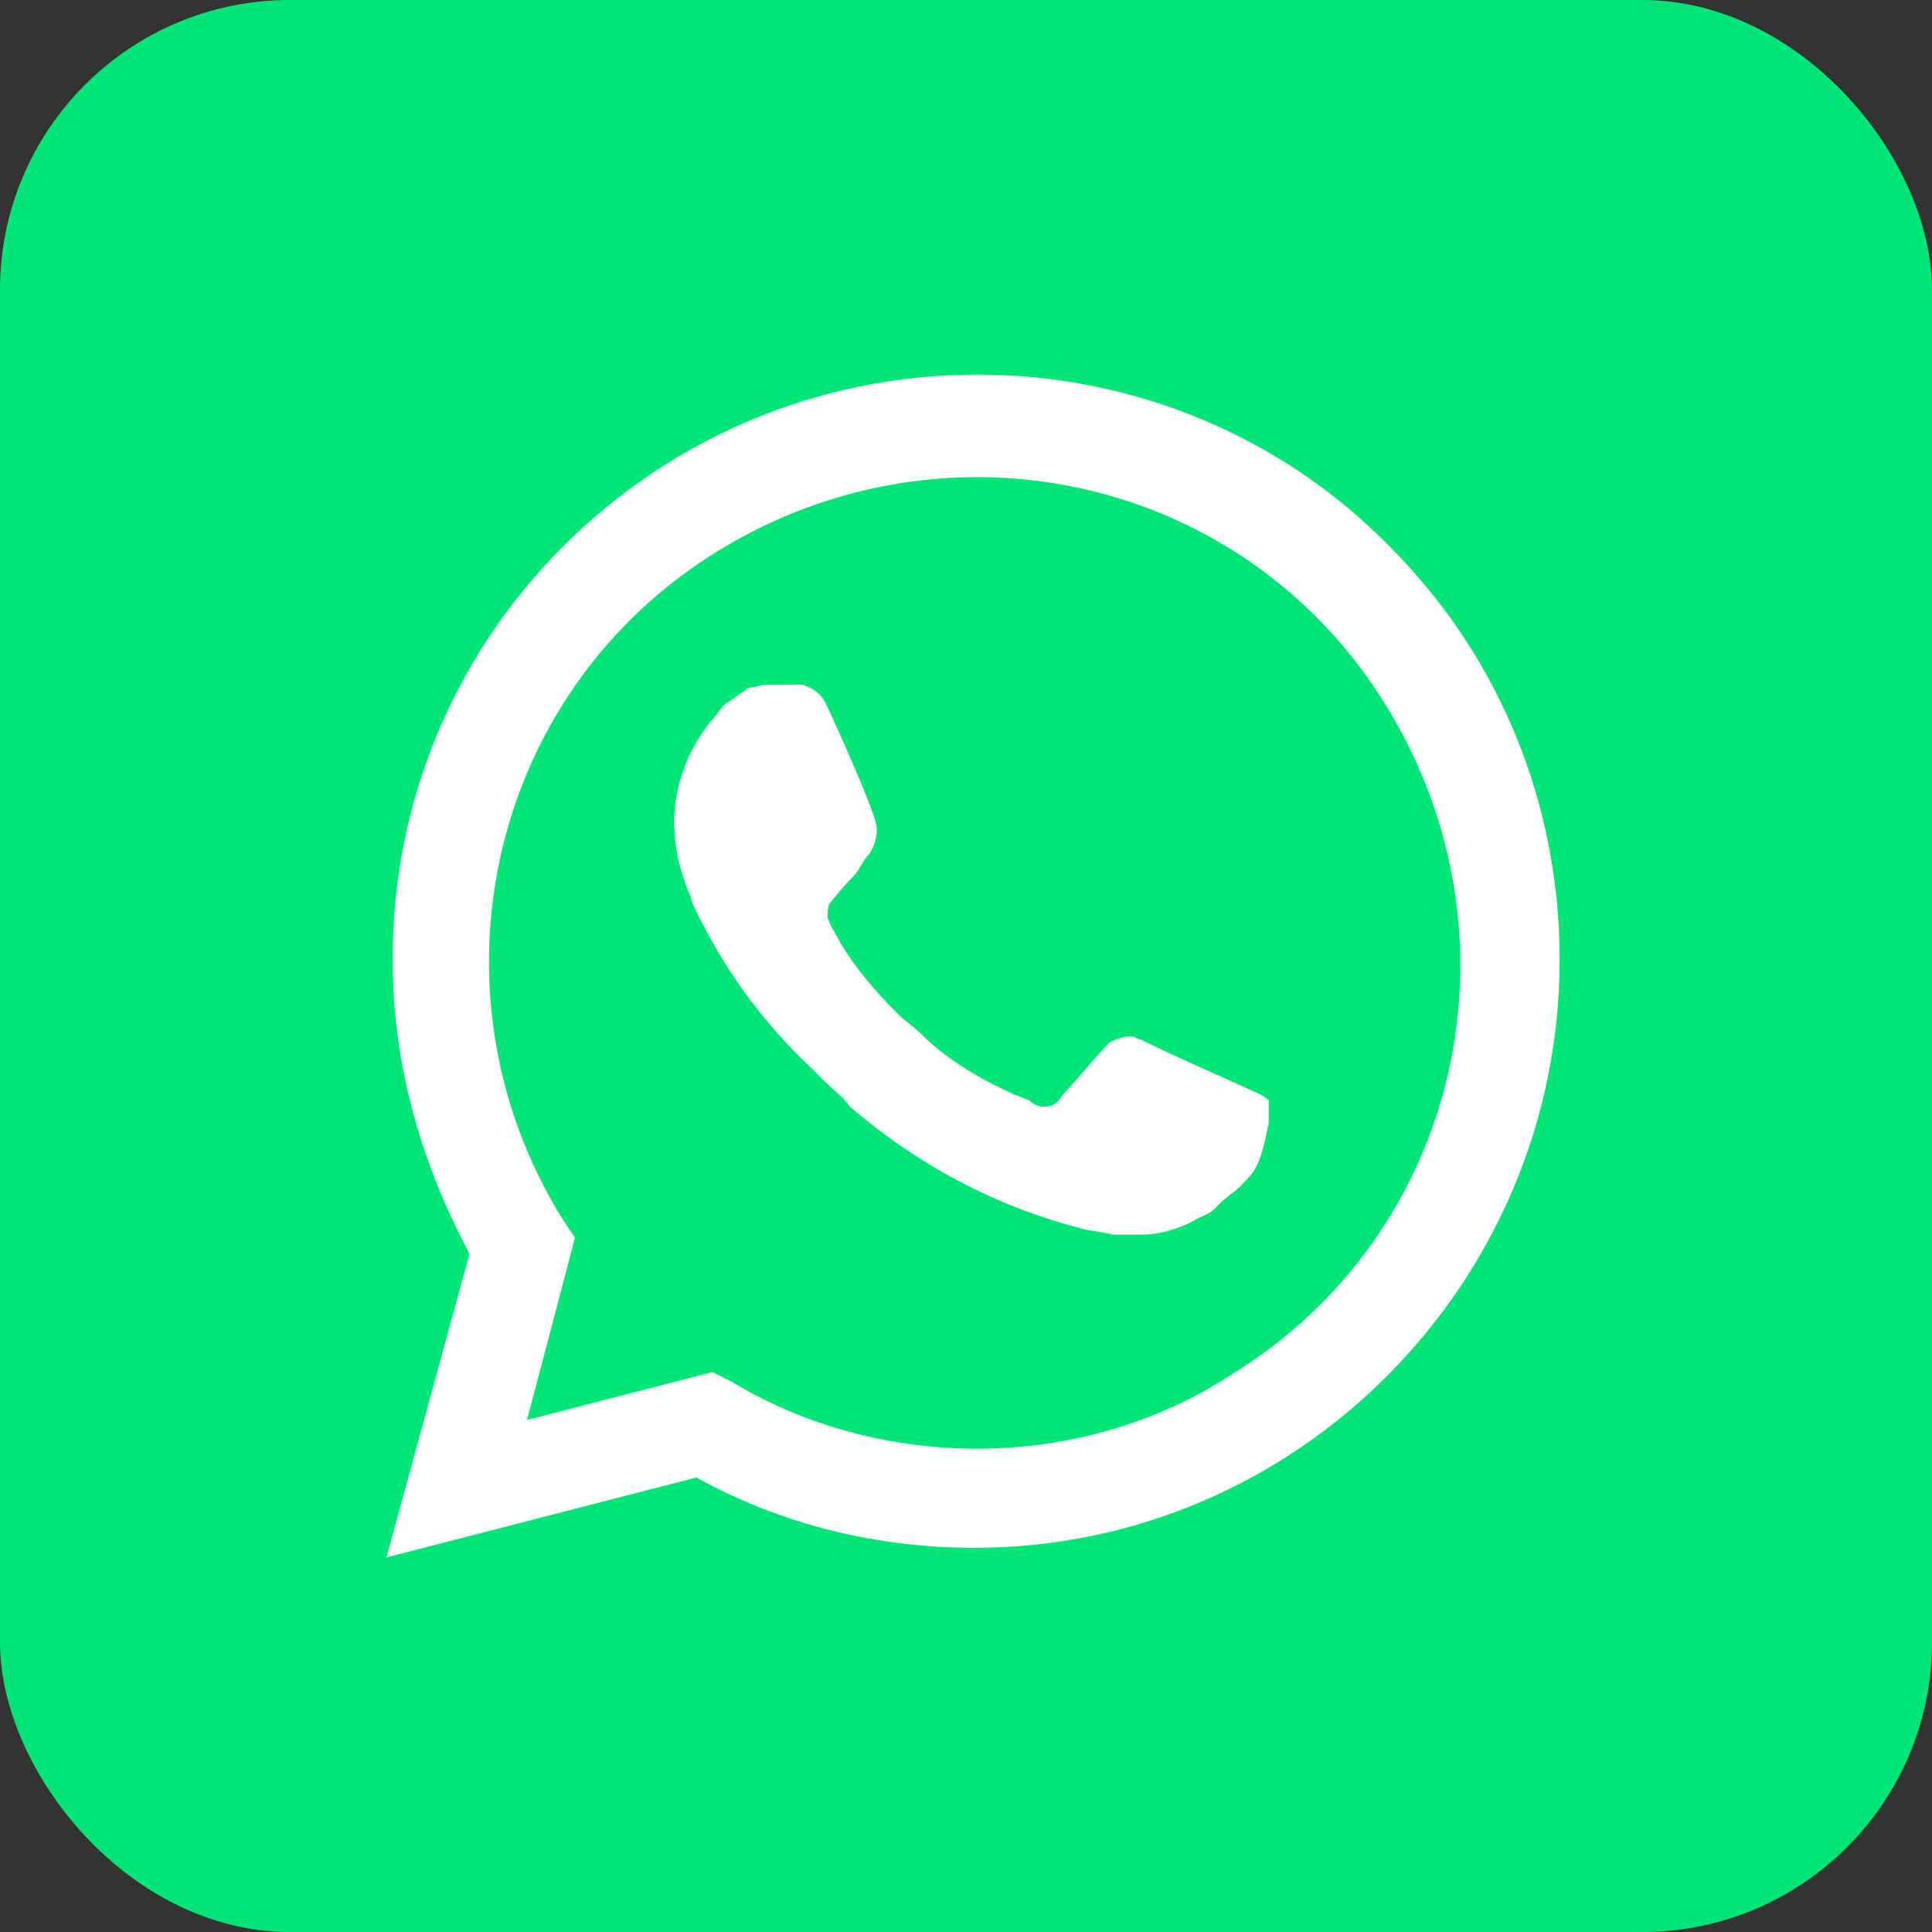
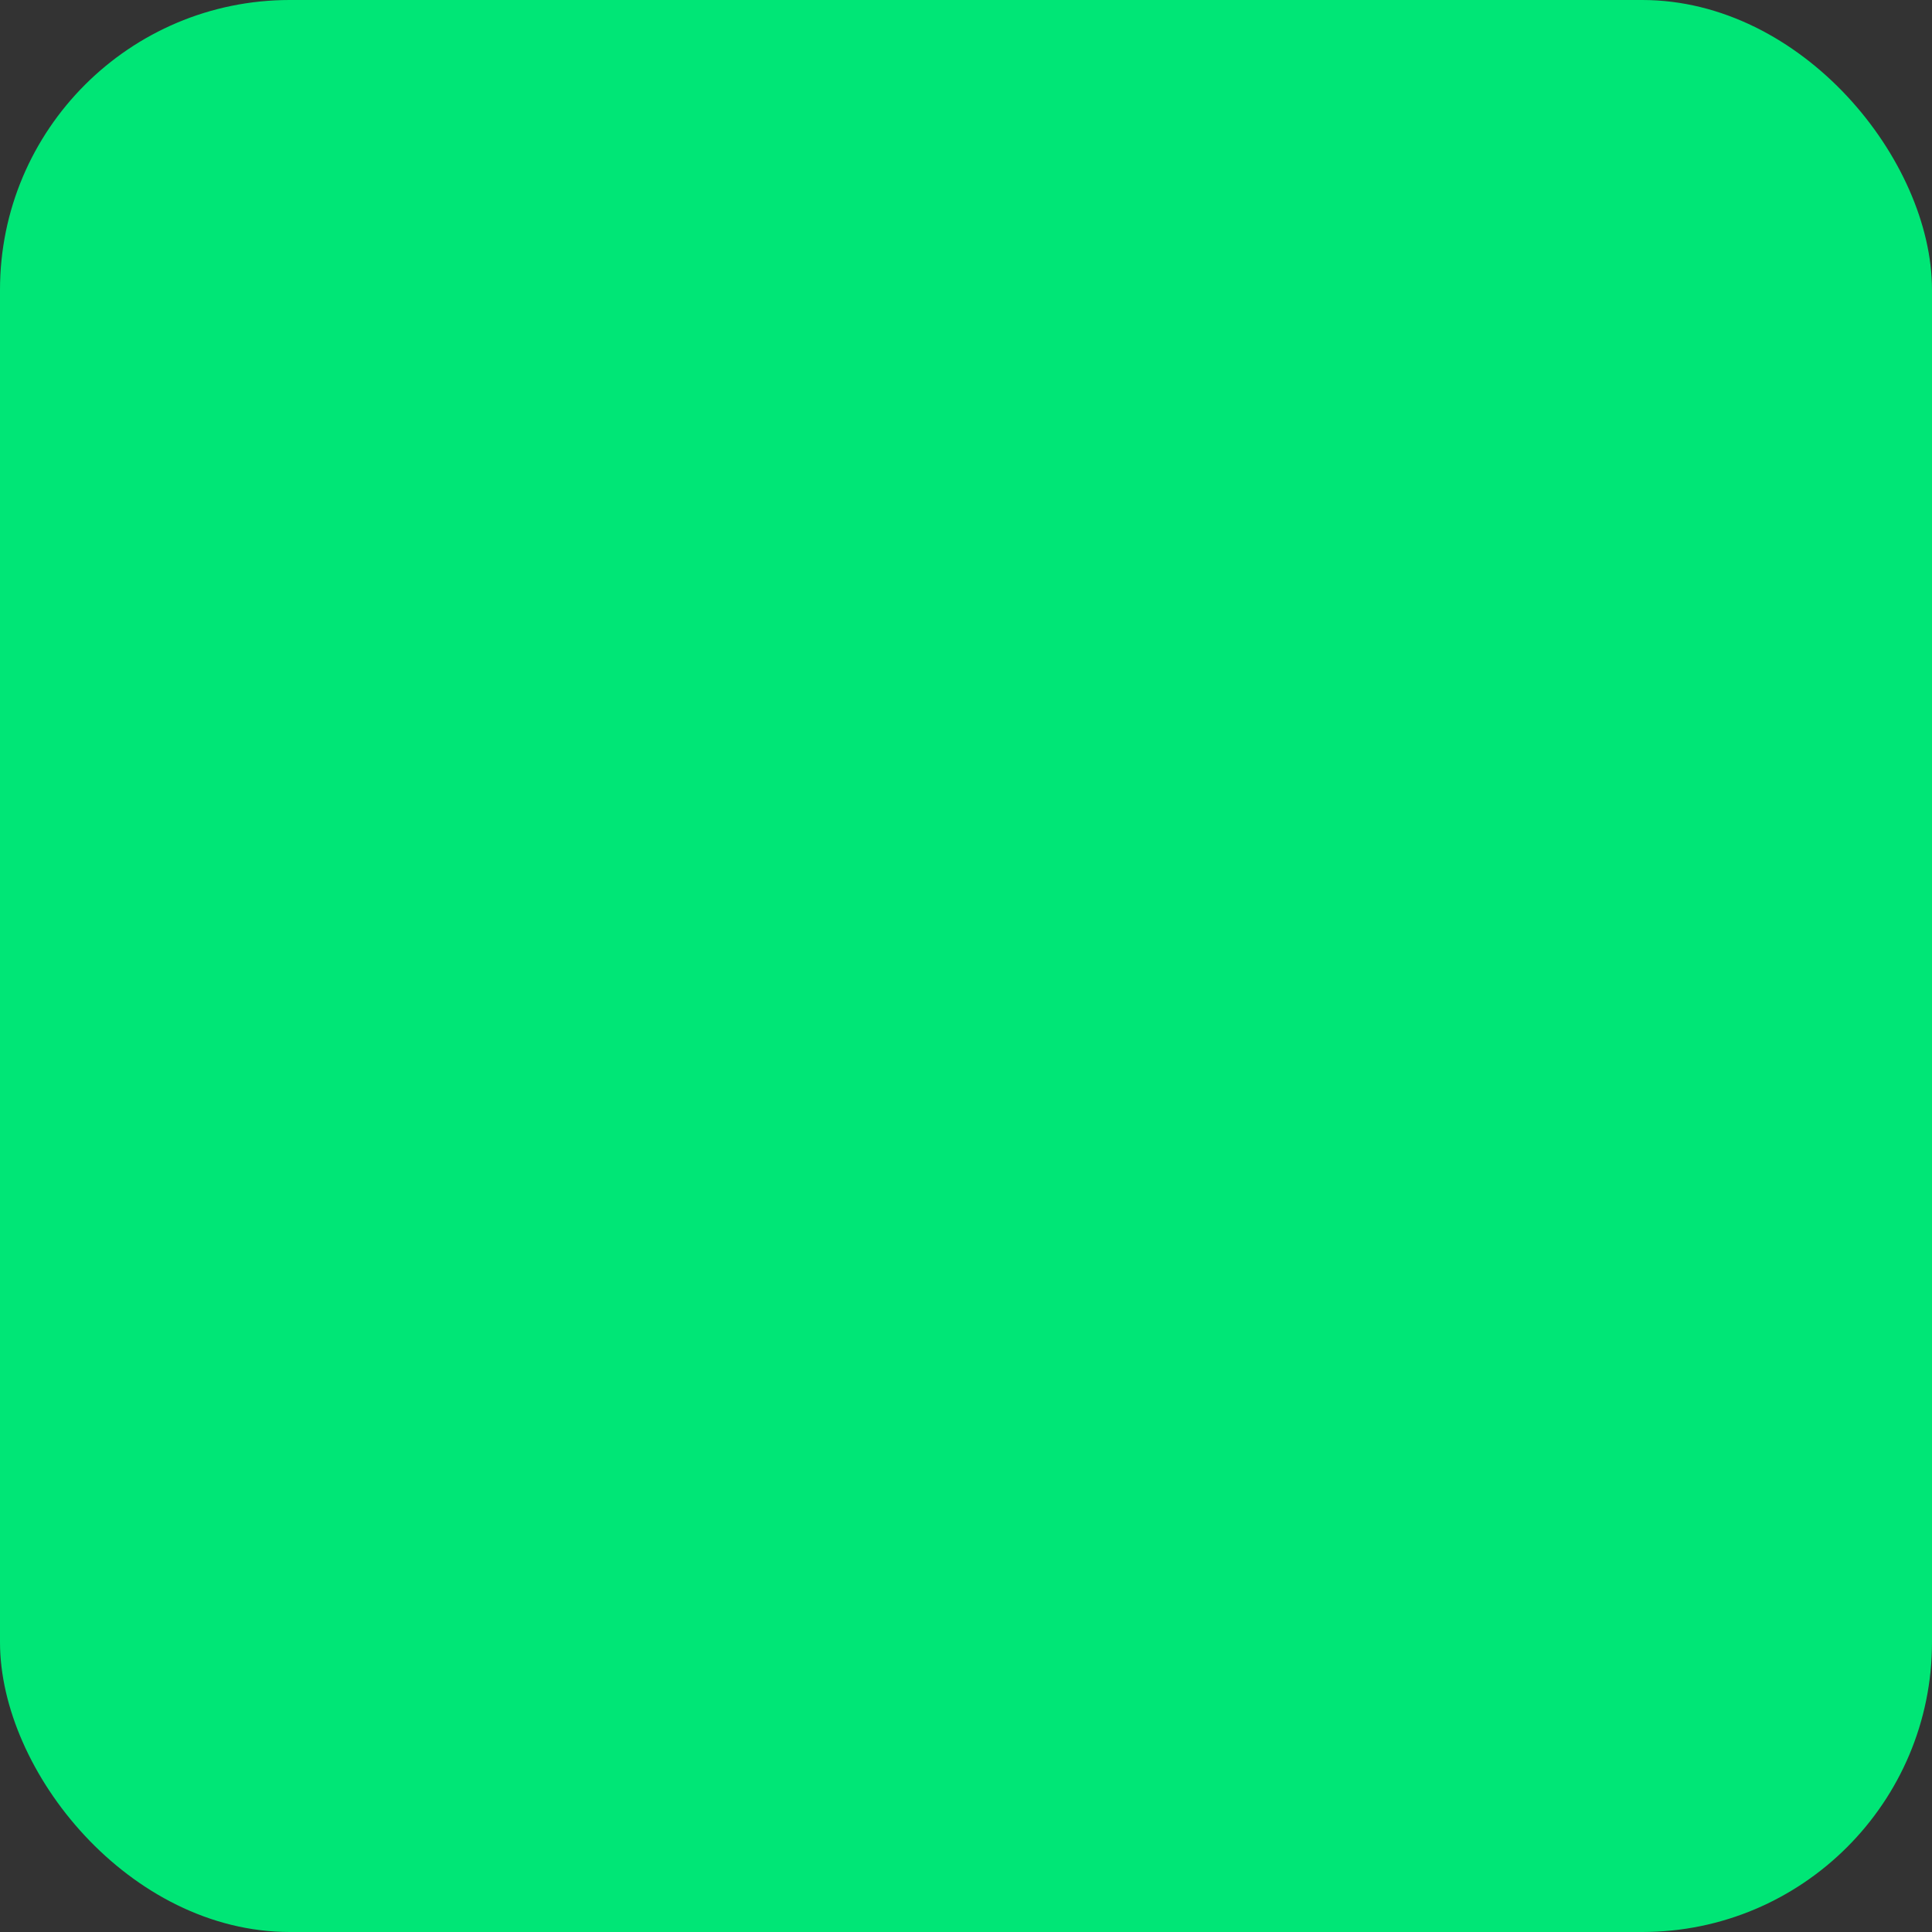
<svg xmlns="http://www.w3.org/2000/svg" width="40" height="40" viewBox="0 0 40 40" fill="none">
  <rect x="0" y="0" width="40" height="40" fill="#333333" stroke="none" />
  <rect width="40" height="40" rx="6" fill="#00E676" />
  <path d="M14.421 28.803L14.818 29.002C16.473 29.994 18.326 30.458 20.179 30.458C26.004 30.458 30.769 25.692 30.769 19.868C30.769 17.088 29.644 14.374 27.658 12.388C25.673 10.402 23.025 9.277 20.179 9.277C14.354 9.277 9.589 14.043 9.655 19.934C9.655 21.919 10.251 23.839 11.243 25.494L11.508 25.891L10.449 29.796L14.421 28.803Z" fill="#00E676" />
-   <path d="M28.783 11.329C26.533 9.012 23.422 7.755 20.245 7.755C13.494 7.755 8.066 13.249 8.132 19.934C8.132 22.052 8.728 24.104 9.721 25.957L8 32.245L14.42 30.59C16.207 31.583 18.193 32.046 20.179 32.046C26.864 32.046 32.291 26.553 32.291 19.867C32.291 16.624 31.034 13.579 28.783 11.329ZM20.245 29.994C18.458 29.994 16.671 29.531 15.148 28.605L14.751 28.406L10.912 29.399L11.905 25.626L11.64 25.229C8.728 20.529 10.118 14.308 14.884 11.395C19.649 8.483 25.805 9.873 28.717 14.639C31.63 19.404 30.24 25.56 25.474 28.472C23.952 29.465 22.098 29.994 20.245 29.994ZM26.07 22.648L25.342 22.317C25.342 22.317 24.282 21.853 23.621 21.522C23.555 21.522 23.488 21.456 23.422 21.456C23.224 21.456 23.091 21.522 22.959 21.588C22.959 21.588 22.893 21.655 21.966 22.714C21.9 22.846 21.767 22.912 21.635 22.912H21.569C21.503 22.912 21.37 22.846 21.304 22.78L20.973 22.648C20.245 22.317 19.583 21.919 19.054 21.39C18.921 21.258 18.723 21.125 18.59 20.993C18.127 20.529 17.664 20 17.333 19.404L17.267 19.272C17.2 19.206 17.2 19.139 17.134 19.007C17.134 18.875 17.134 18.742 17.2 18.676C17.2 18.676 17.465 18.345 17.664 18.147C17.796 18.014 17.862 17.816 17.995 17.683C18.127 17.485 18.193 17.22 18.127 17.021C18.061 16.69 17.267 14.903 17.068 14.506C16.936 14.308 16.803 14.241 16.605 14.175H16.406C16.274 14.175 16.075 14.175 15.877 14.175C15.744 14.175 15.612 14.241 15.479 14.241L15.413 14.308C15.281 14.374 15.148 14.506 15.016 14.572C14.884 14.705 14.818 14.837 14.685 14.97C14.222 15.565 13.957 16.293 13.957 17.021C13.957 17.551 14.089 18.08 14.288 18.544L14.354 18.742C14.95 20 15.744 21.125 16.803 22.118L17.068 22.383C17.267 22.581 17.465 22.714 17.597 22.912C18.987 24.104 20.576 24.964 22.363 25.427C22.562 25.494 22.826 25.494 23.025 25.56C23.224 25.56 23.488 25.56 23.687 25.56C24.018 25.56 24.415 25.427 24.68 25.295C24.878 25.163 25.011 25.163 25.143 25.03L25.275 24.898C25.408 24.765 25.54 24.699 25.672 24.567C25.805 24.435 25.937 24.302 26.003 24.17C26.136 23.905 26.202 23.574 26.268 23.243C26.268 23.111 26.268 22.912 26.268 22.78C26.268 22.78 26.202 22.714 26.07 22.648Z" fill="white" />
</svg>